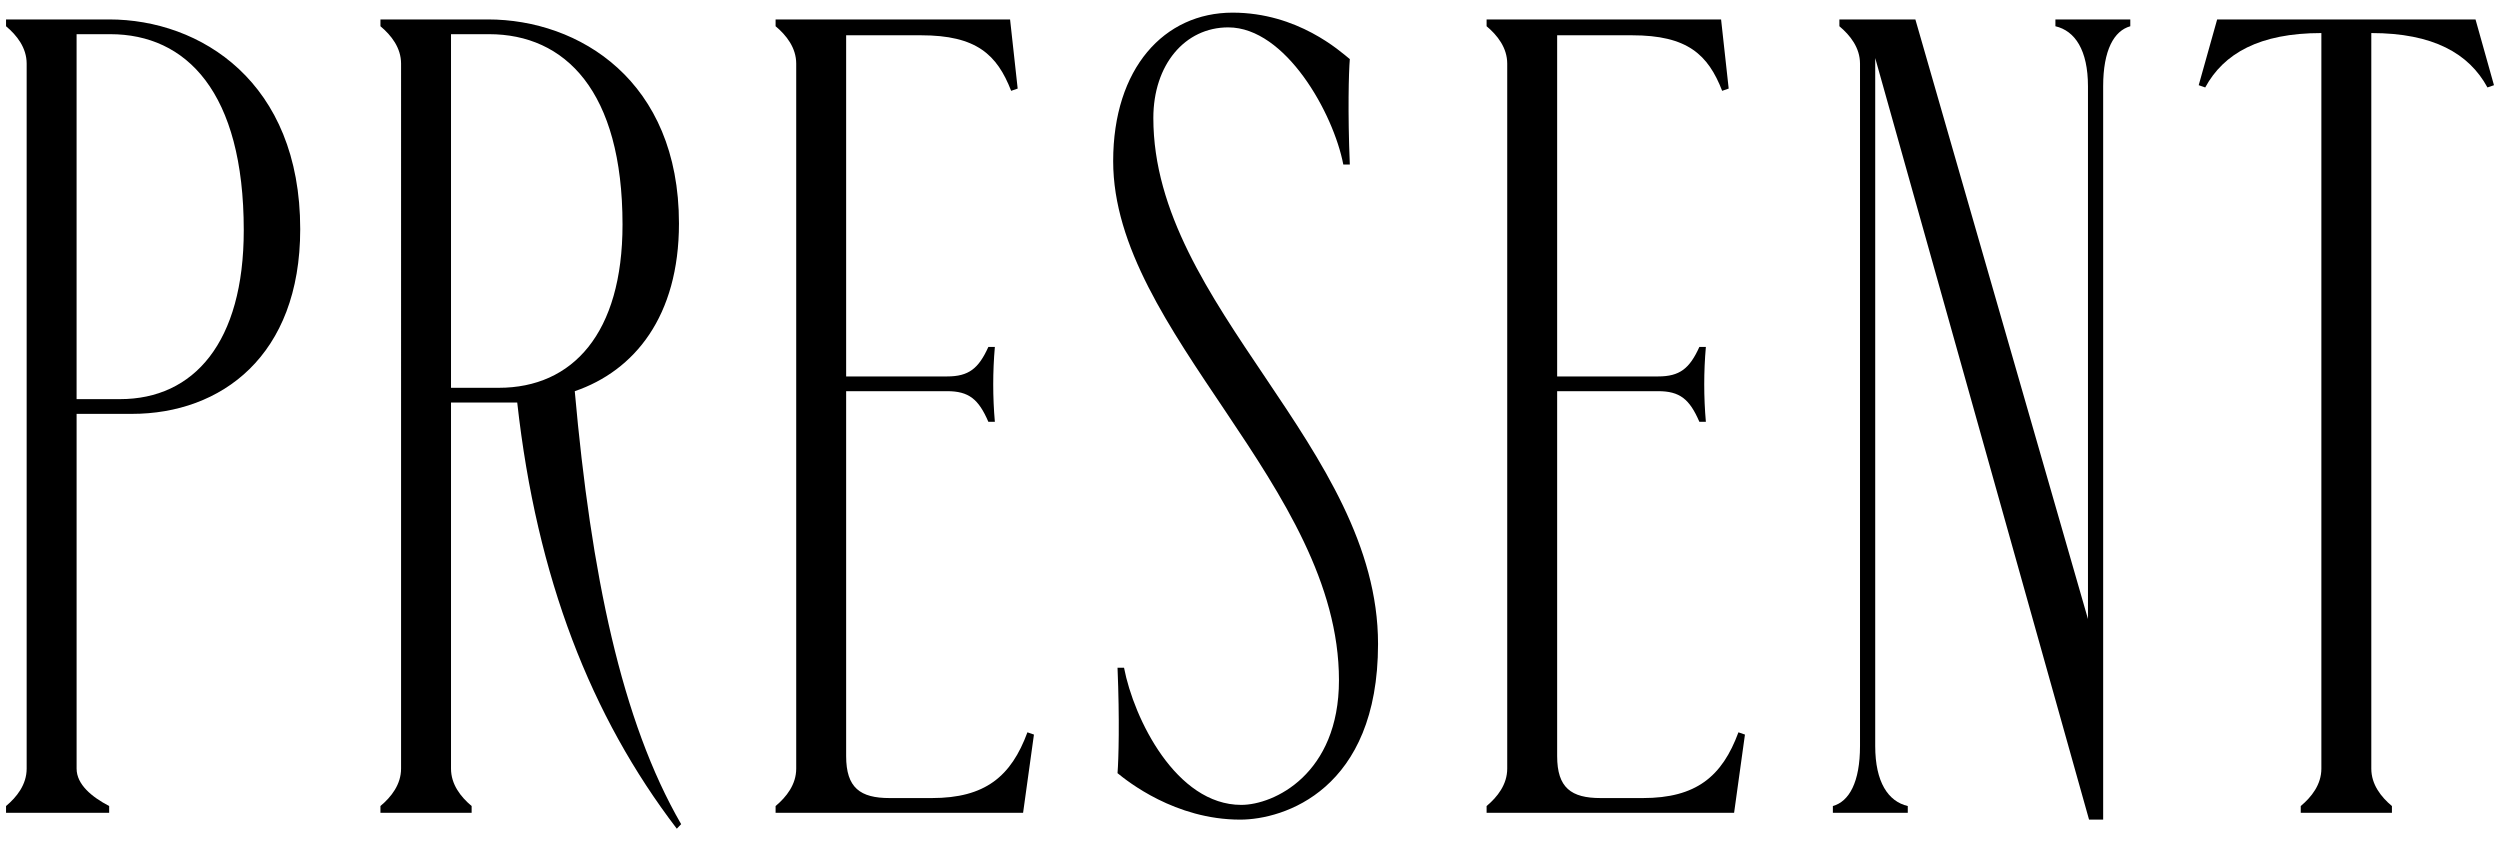
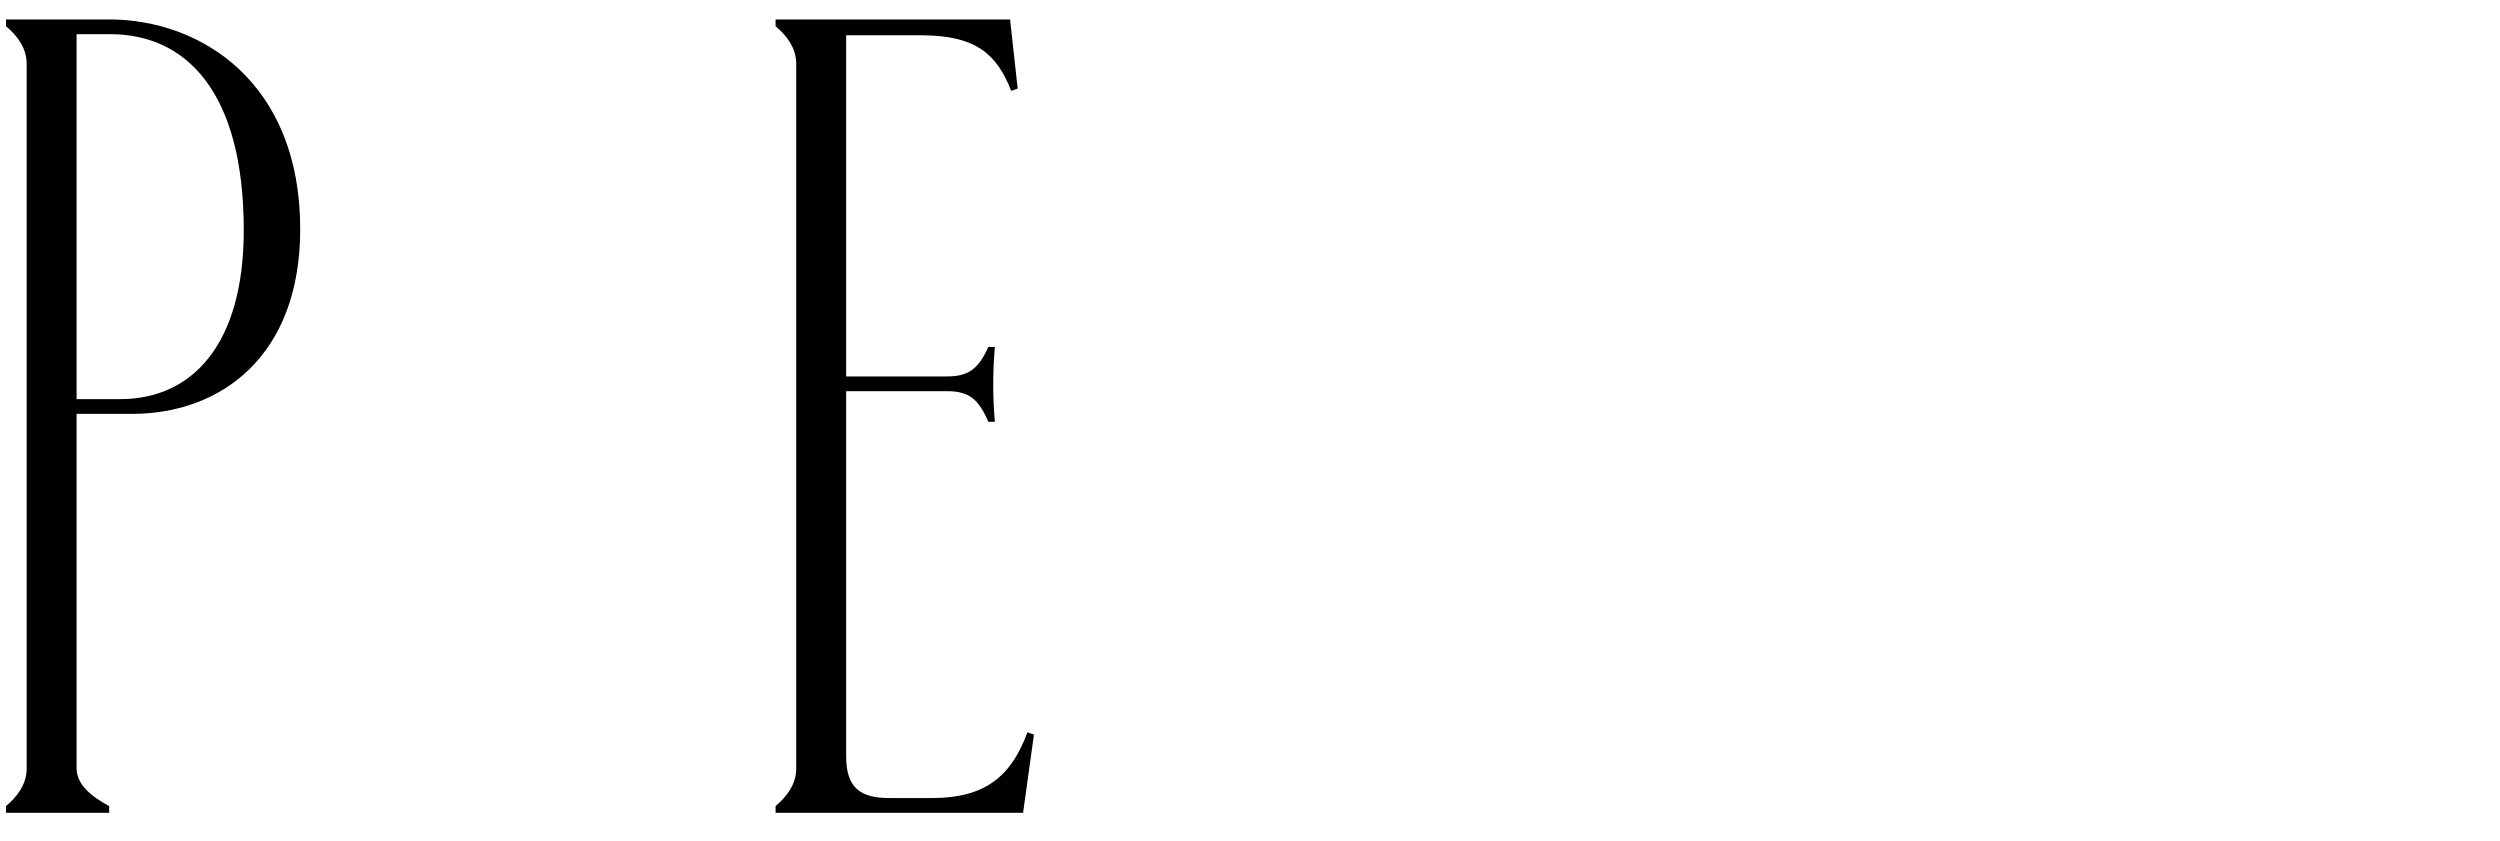
<svg xmlns="http://www.w3.org/2000/svg" version="1.1" viewBox="0 0 208 70">
  <g>
    <g id="_レイヤー_1" data-name="レイヤー_1">
      <g>
        <path d="M.502,67.062c.903-.755,1.716-1.792,1.716-3.112V5.295c0-1.32-.813-2.357-1.716-3.112v-.566h8.58c7.587,0,15.896,5.187,15.896,17.446,0,10.562-6.593,15.371-13.999,15.371h-4.606v29.516c0,1.32,1.265,2.357,2.709,3.112v.565H.502v-.565ZM9.985,33.208c6.142,0,10.296-4.715,10.296-14.05C20.281,7.653,15.494,2.844,9.172,2.844h-2.8v30.364h3.613Z" />
-         <path d="M43.033,33.491h-5.509v30.458c0,1.32.813,2.357,1.716,3.112v.565h-7.587v-.565c.903-.755,1.716-1.792,1.716-3.112V5.295c0-1.32-.813-2.357-1.716-3.112v-.566h8.941c7.587,0,15.896,5.092,15.896,16.974,0,7.732-3.703,12.259-8.67,13.957,1.354,15.182,3.883,27.44,8.851,36.022l-.361.377c-7.135-9.336-11.651-20.84-13.277-35.457ZM41.498,32.265c6.142,0,10.296-4.526,10.296-13.579,0-11.127-4.787-15.842-11.109-15.842h-3.161v29.421h3.974Z" />
        <path d="M64.529,67.062c.903-.755,1.716-1.792,1.716-3.112V5.295c0-1.32-.813-2.357-1.716-3.112v-.566h19.509l.632,5.752-.542.188c-1.174-3.018-2.891-4.621-7.497-4.621h-6.232v28.384h8.399c1.807,0,2.619-.66,3.432-2.452h.542c-.181,2.074-.181,4.149,0,6.224h-.542c-.813-1.886-1.625-2.546-3.432-2.546h-8.399v30.364c0,2.641,1.174,3.489,3.613,3.489h3.522c4.425,0,6.593-1.792,7.948-5.47l.542.188-.903,6.507h-20.592v-.565Z" />
-         <path d="M92.978,64.327c.09-1.131.181-4.432,0-8.77h.542c.813,4.243,4.335,11.41,9.754,11.41,2.709,0,8.128-2.546,8.128-10.373,0-16.125-18.786-28.95-18.786-43.189,0-7.732,4.245-12.353,9.935-12.353,5.419,0,8.941,3.206,9.754,3.866-.09,1.131-.181,4.338,0,8.77h-.542c-.813-4.243-4.787-11.41-9.574-11.41-3.612,0-6.231,3.112-6.231,7.544,0,15.654,18.695,27.441,18.695,43.755,0,12.165-7.857,14.616-11.47,14.616-5.419,0-9.393-3.206-10.206-3.866Z" />
-         <path d="M123.685,67.062c.903-.755,1.716-1.792,1.716-3.112V5.295c0-1.32-.813-2.357-1.716-3.112v-.566h19.509l.632,5.752-.542.188c-1.174-3.018-2.891-4.621-7.497-4.621h-6.232v28.384h8.399c1.807,0,2.619-.66,3.432-2.452h.542c-.181,2.074-.181,4.149,0,6.224h-.542c-.813-1.886-1.625-2.546-3.432-2.546h-8.399v30.364c0,2.641,1.174,3.489,3.613,3.489h3.522c4.425,0,6.593-1.792,7.948-5.47l.542.188-.903,6.507h-20.592v-.565Z" />
-         <path d="M156.018,4.824v57.24c0,3.018,1.084,4.62,2.709,4.998v.565h-6.232v-.565c1.355-.378,2.258-1.98,2.258-4.998V5.295c0-1.32-.813-2.357-1.716-3.112v-.566h6.322l14.36,49.885V7.182c0-3.018-1.084-4.621-2.709-4.998v-.566h6.231v.566c-1.354.377-2.258,1.98-2.258,4.998v61.011h-1.174l-17.793-63.369Z" />
-         <path d="M191.422,67.062c.903-.755,1.716-1.792,1.716-3.112V2.75c-5.148,0-8.129,1.697-9.664,4.526l-.542-.188,1.535-5.47h21.496l1.535,5.47-.542.188c-1.535-2.829-4.516-4.526-9.664-4.526v61.2c0,1.32.813,2.357,1.716,3.112v.565h-7.586v-.565Z" />
      </g>
    </g>
  </g>
</svg>